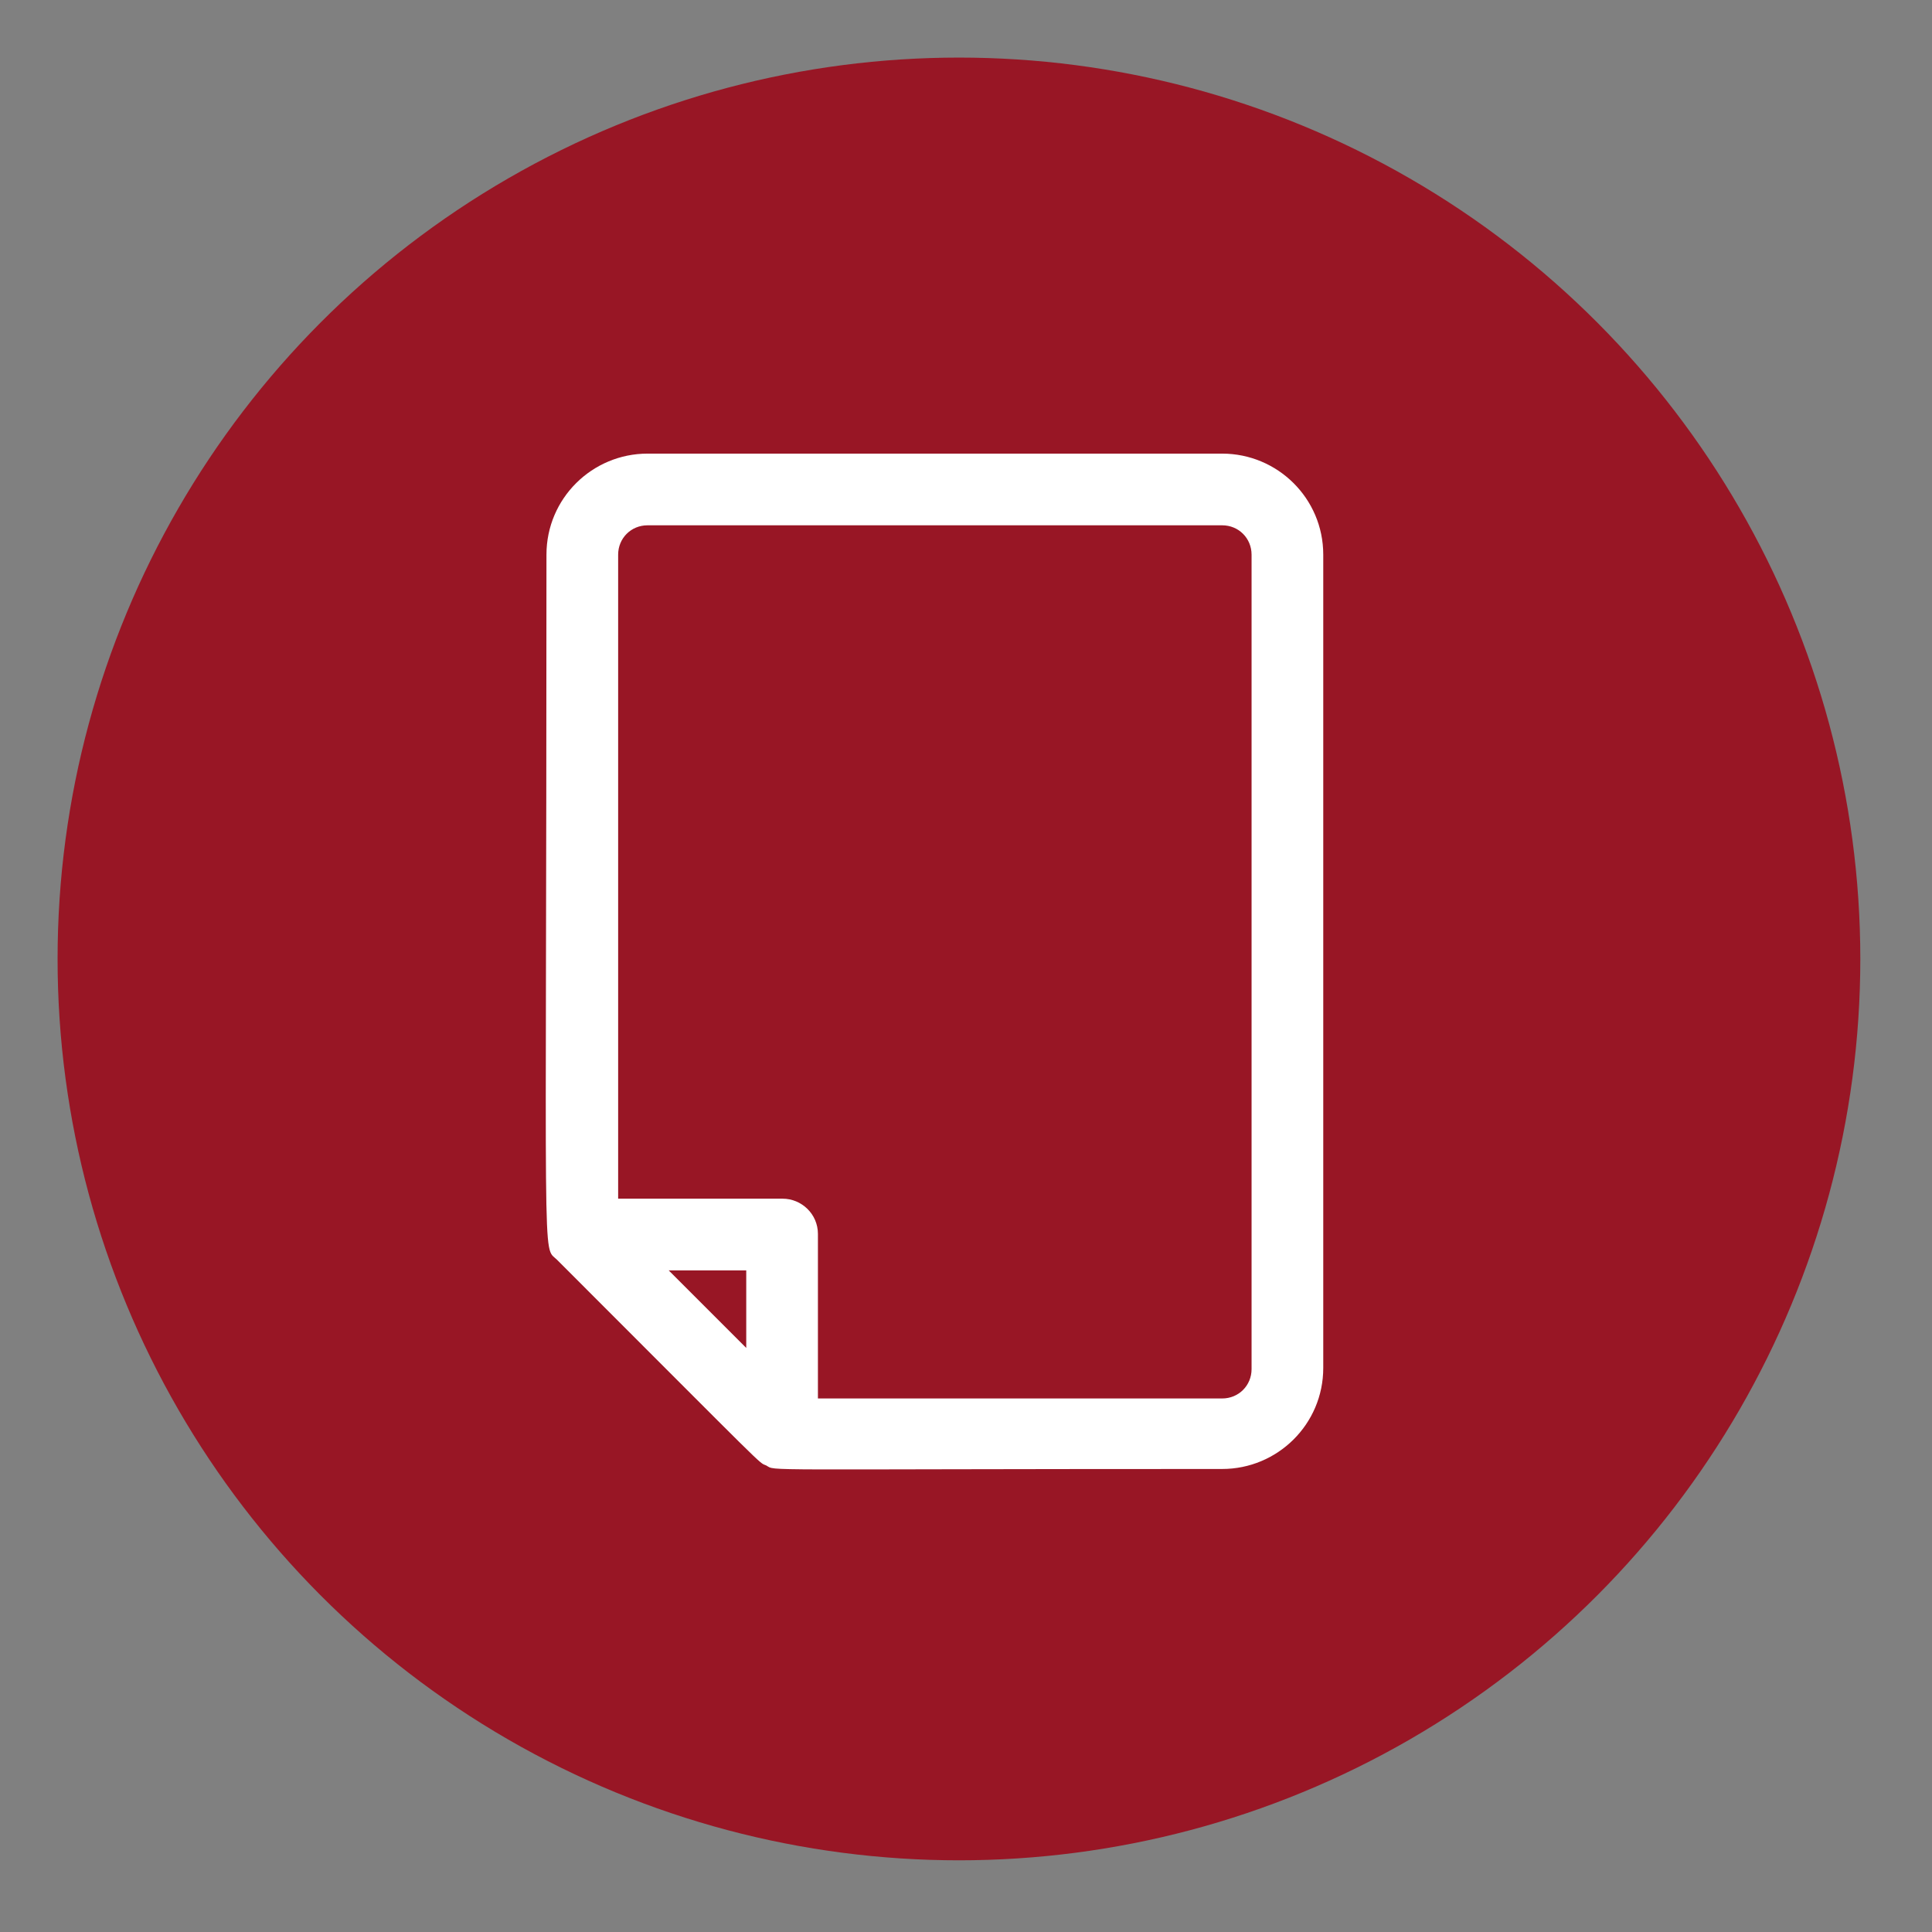
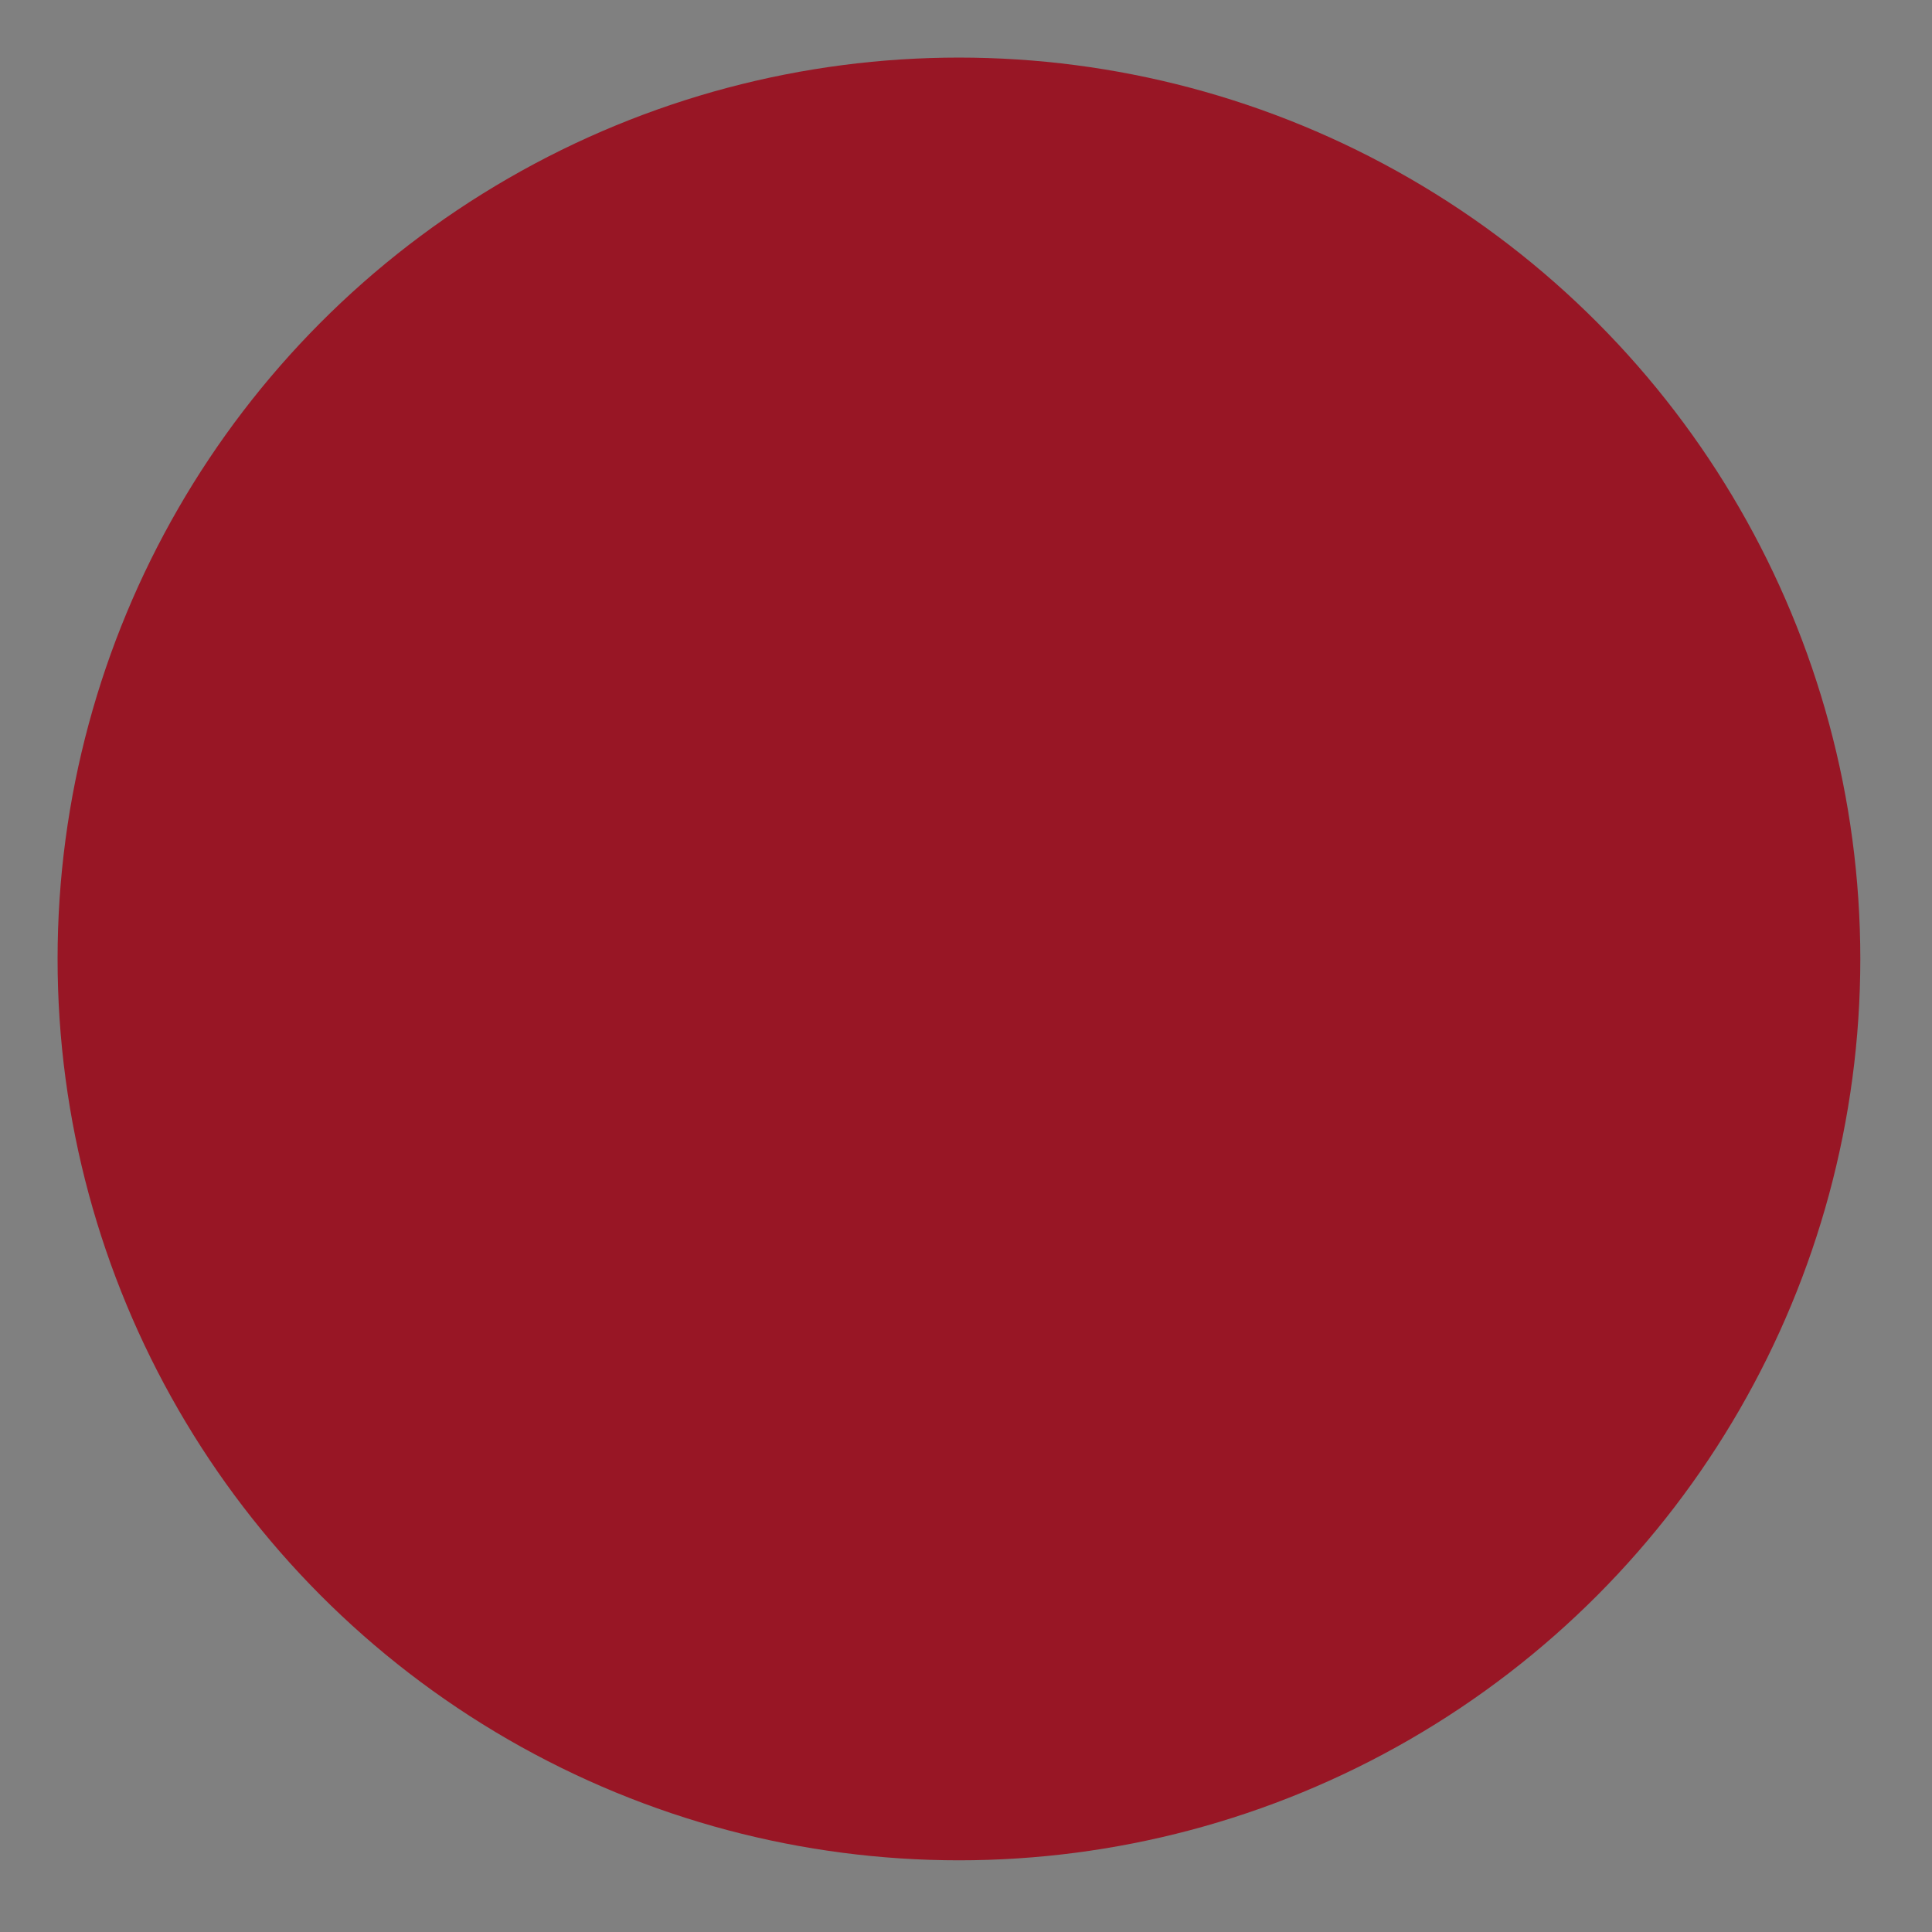
<svg xmlns="http://www.w3.org/2000/svg" version="1.1" id="Capa_1" x="0px" y="0px" viewBox="0 0 164.4 164.4" style="enable-background:new 0 0 164.4 164.4;" xml:space="preserve">
  <rect x="0" y="0" width="164.4" height="164.4" fill="#808080" stroke="none" />
  <style type="text/css">
	.st0{fill:#981625;}
	.st1{fill:#FFFFFF;}
</style>
  <circle class="st0" cx="81.6" cy="81.6" r="76.7" />
  <g>
-     <path class="st1" d="M104,38.6H55.1c-4.7,0-8.6,3.8-8.6,8.6c0,62.6-0.4,58.7,0.9,60c18.3,18.3,17.1,17.2,17.8,17.5   c0.9,0.5-1.6,0.3,38.8,0.3c4.7,0,8.6-3.8,8.6-8.6V47.2C112.6,42.4,108.7,38.6,104,38.6L104,38.6z M63.5,114.7l-6.6-6.6h6.6V114.7z    M106.5,116.5c0,1.4-1.1,2.5-2.5,2.5H69.6v-14c0-1.7-1.4-3-3-3h-14V47.2c0-1.4,1.1-2.5,2.5-2.5H104c1.4,0,2.5,1.1,2.5,2.5V116.5z" />
-   </g>
+     </g>
</svg>